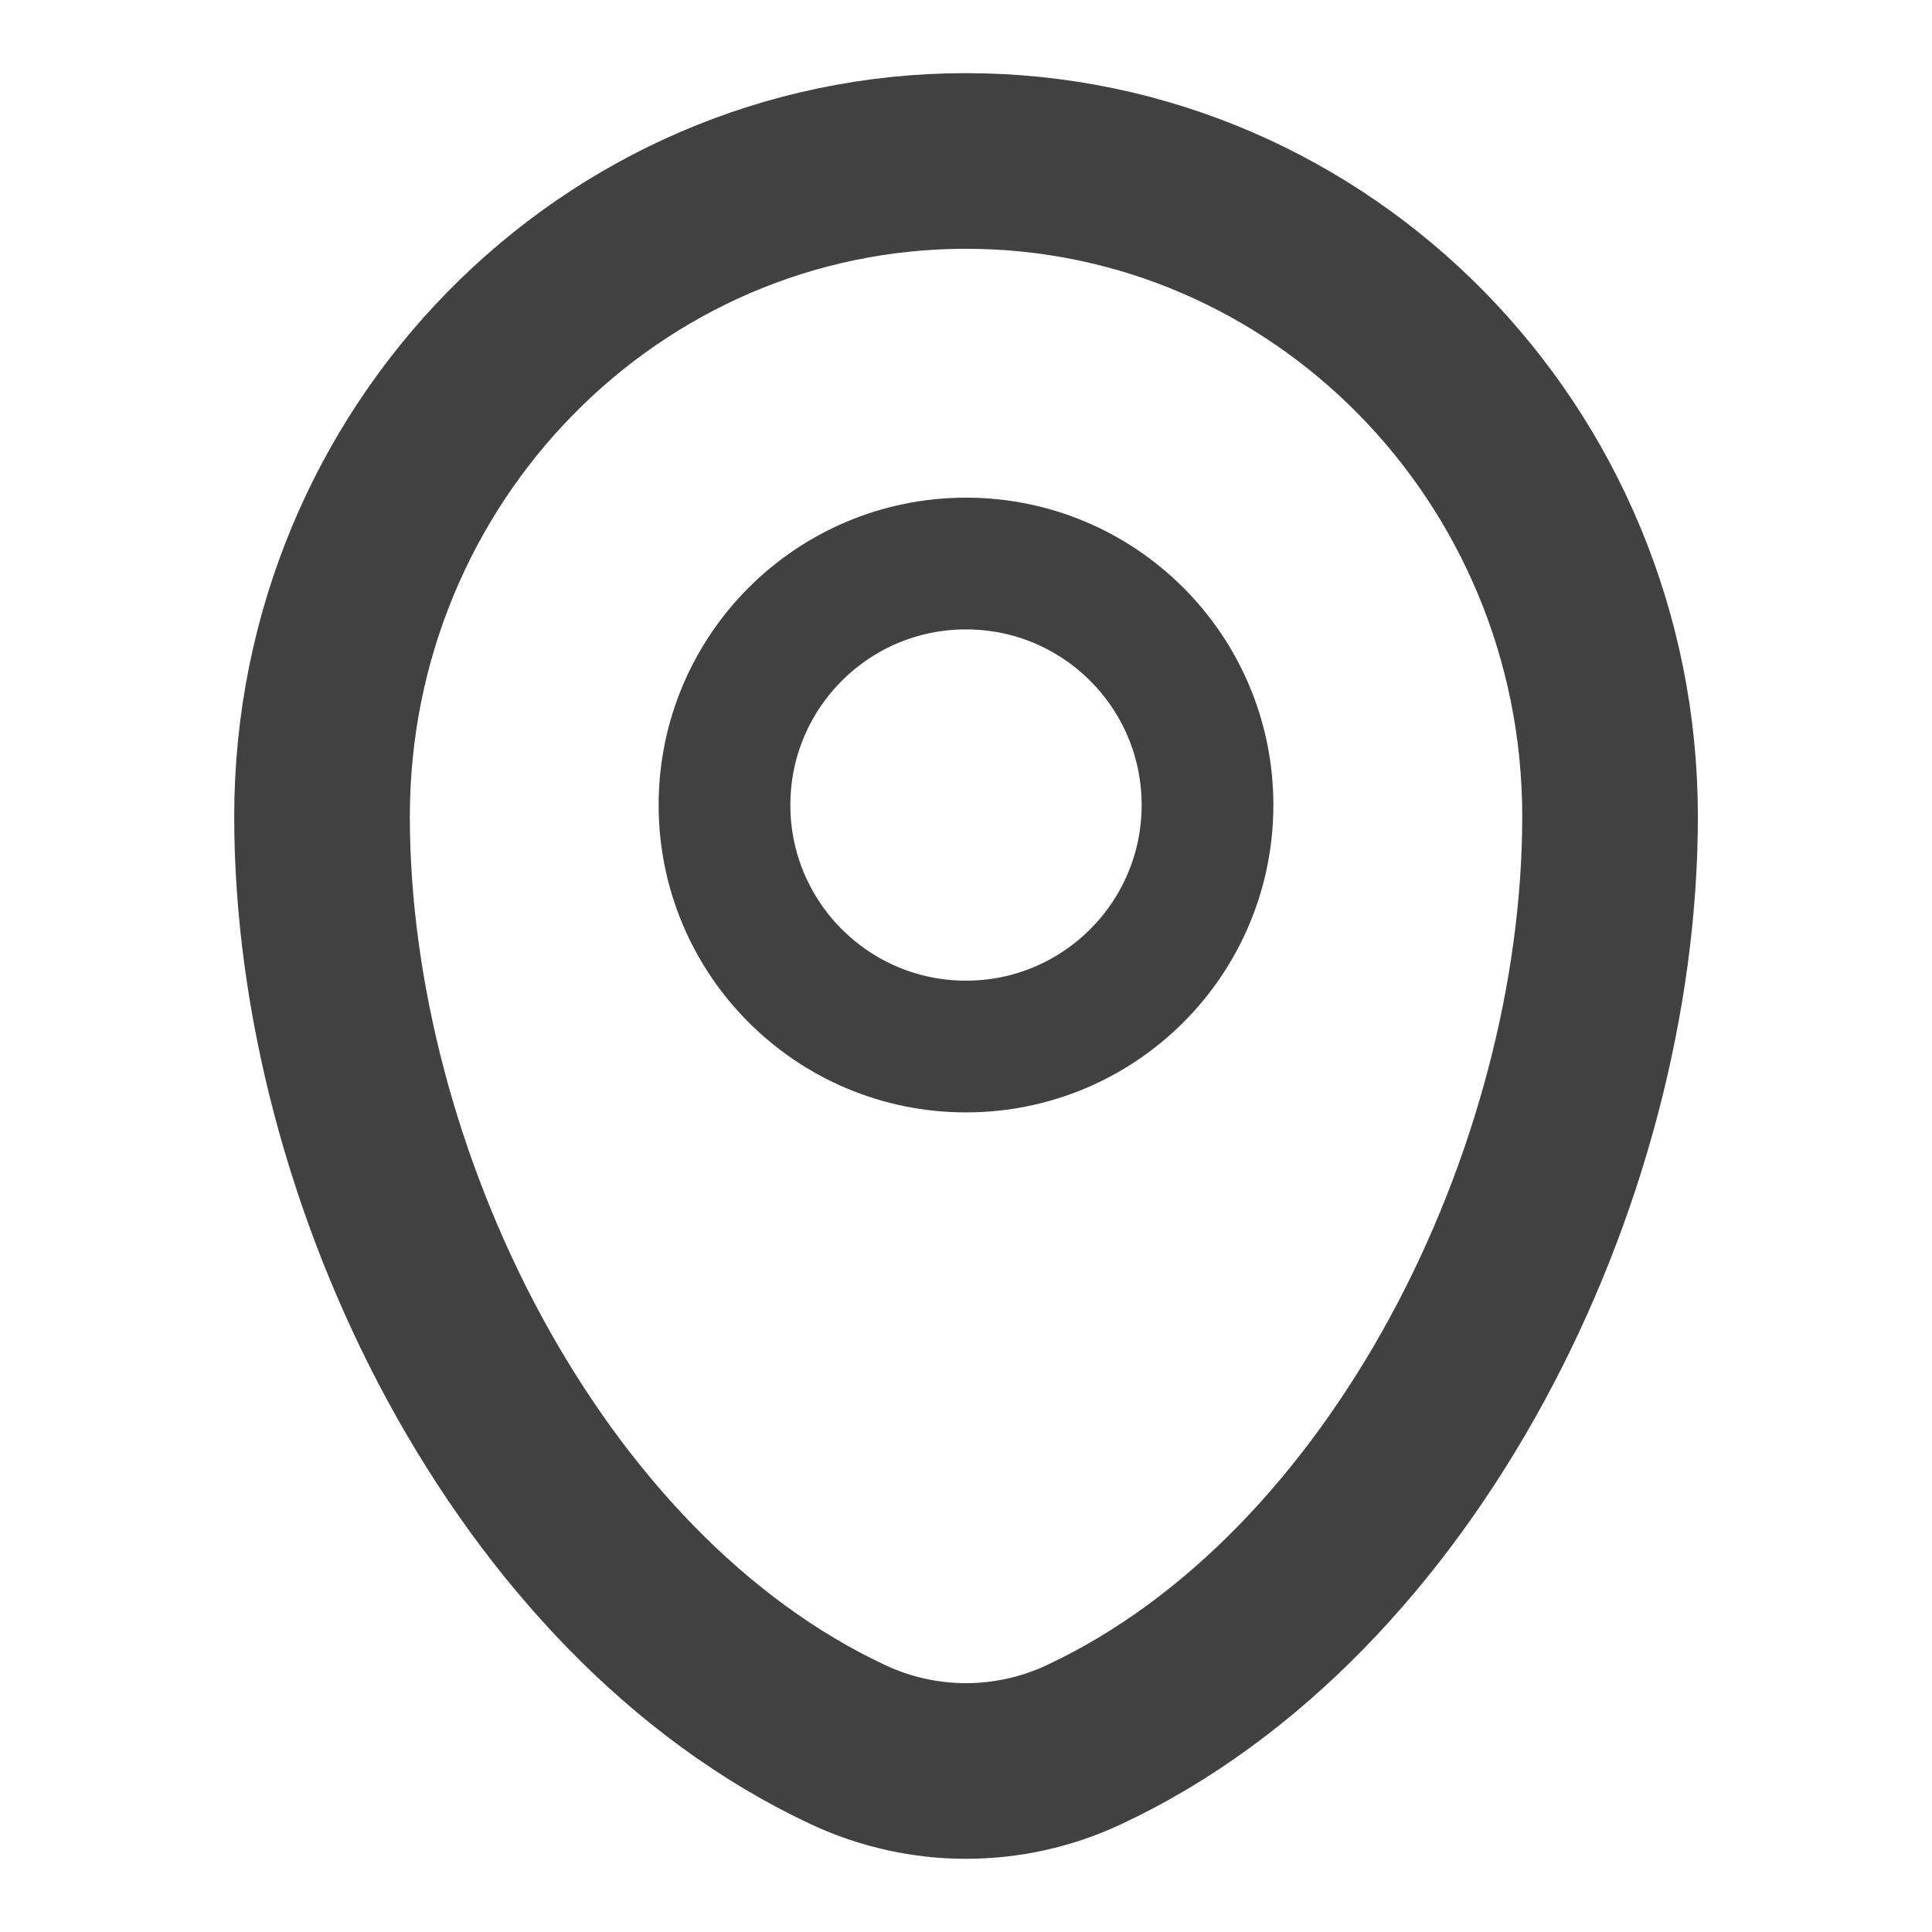
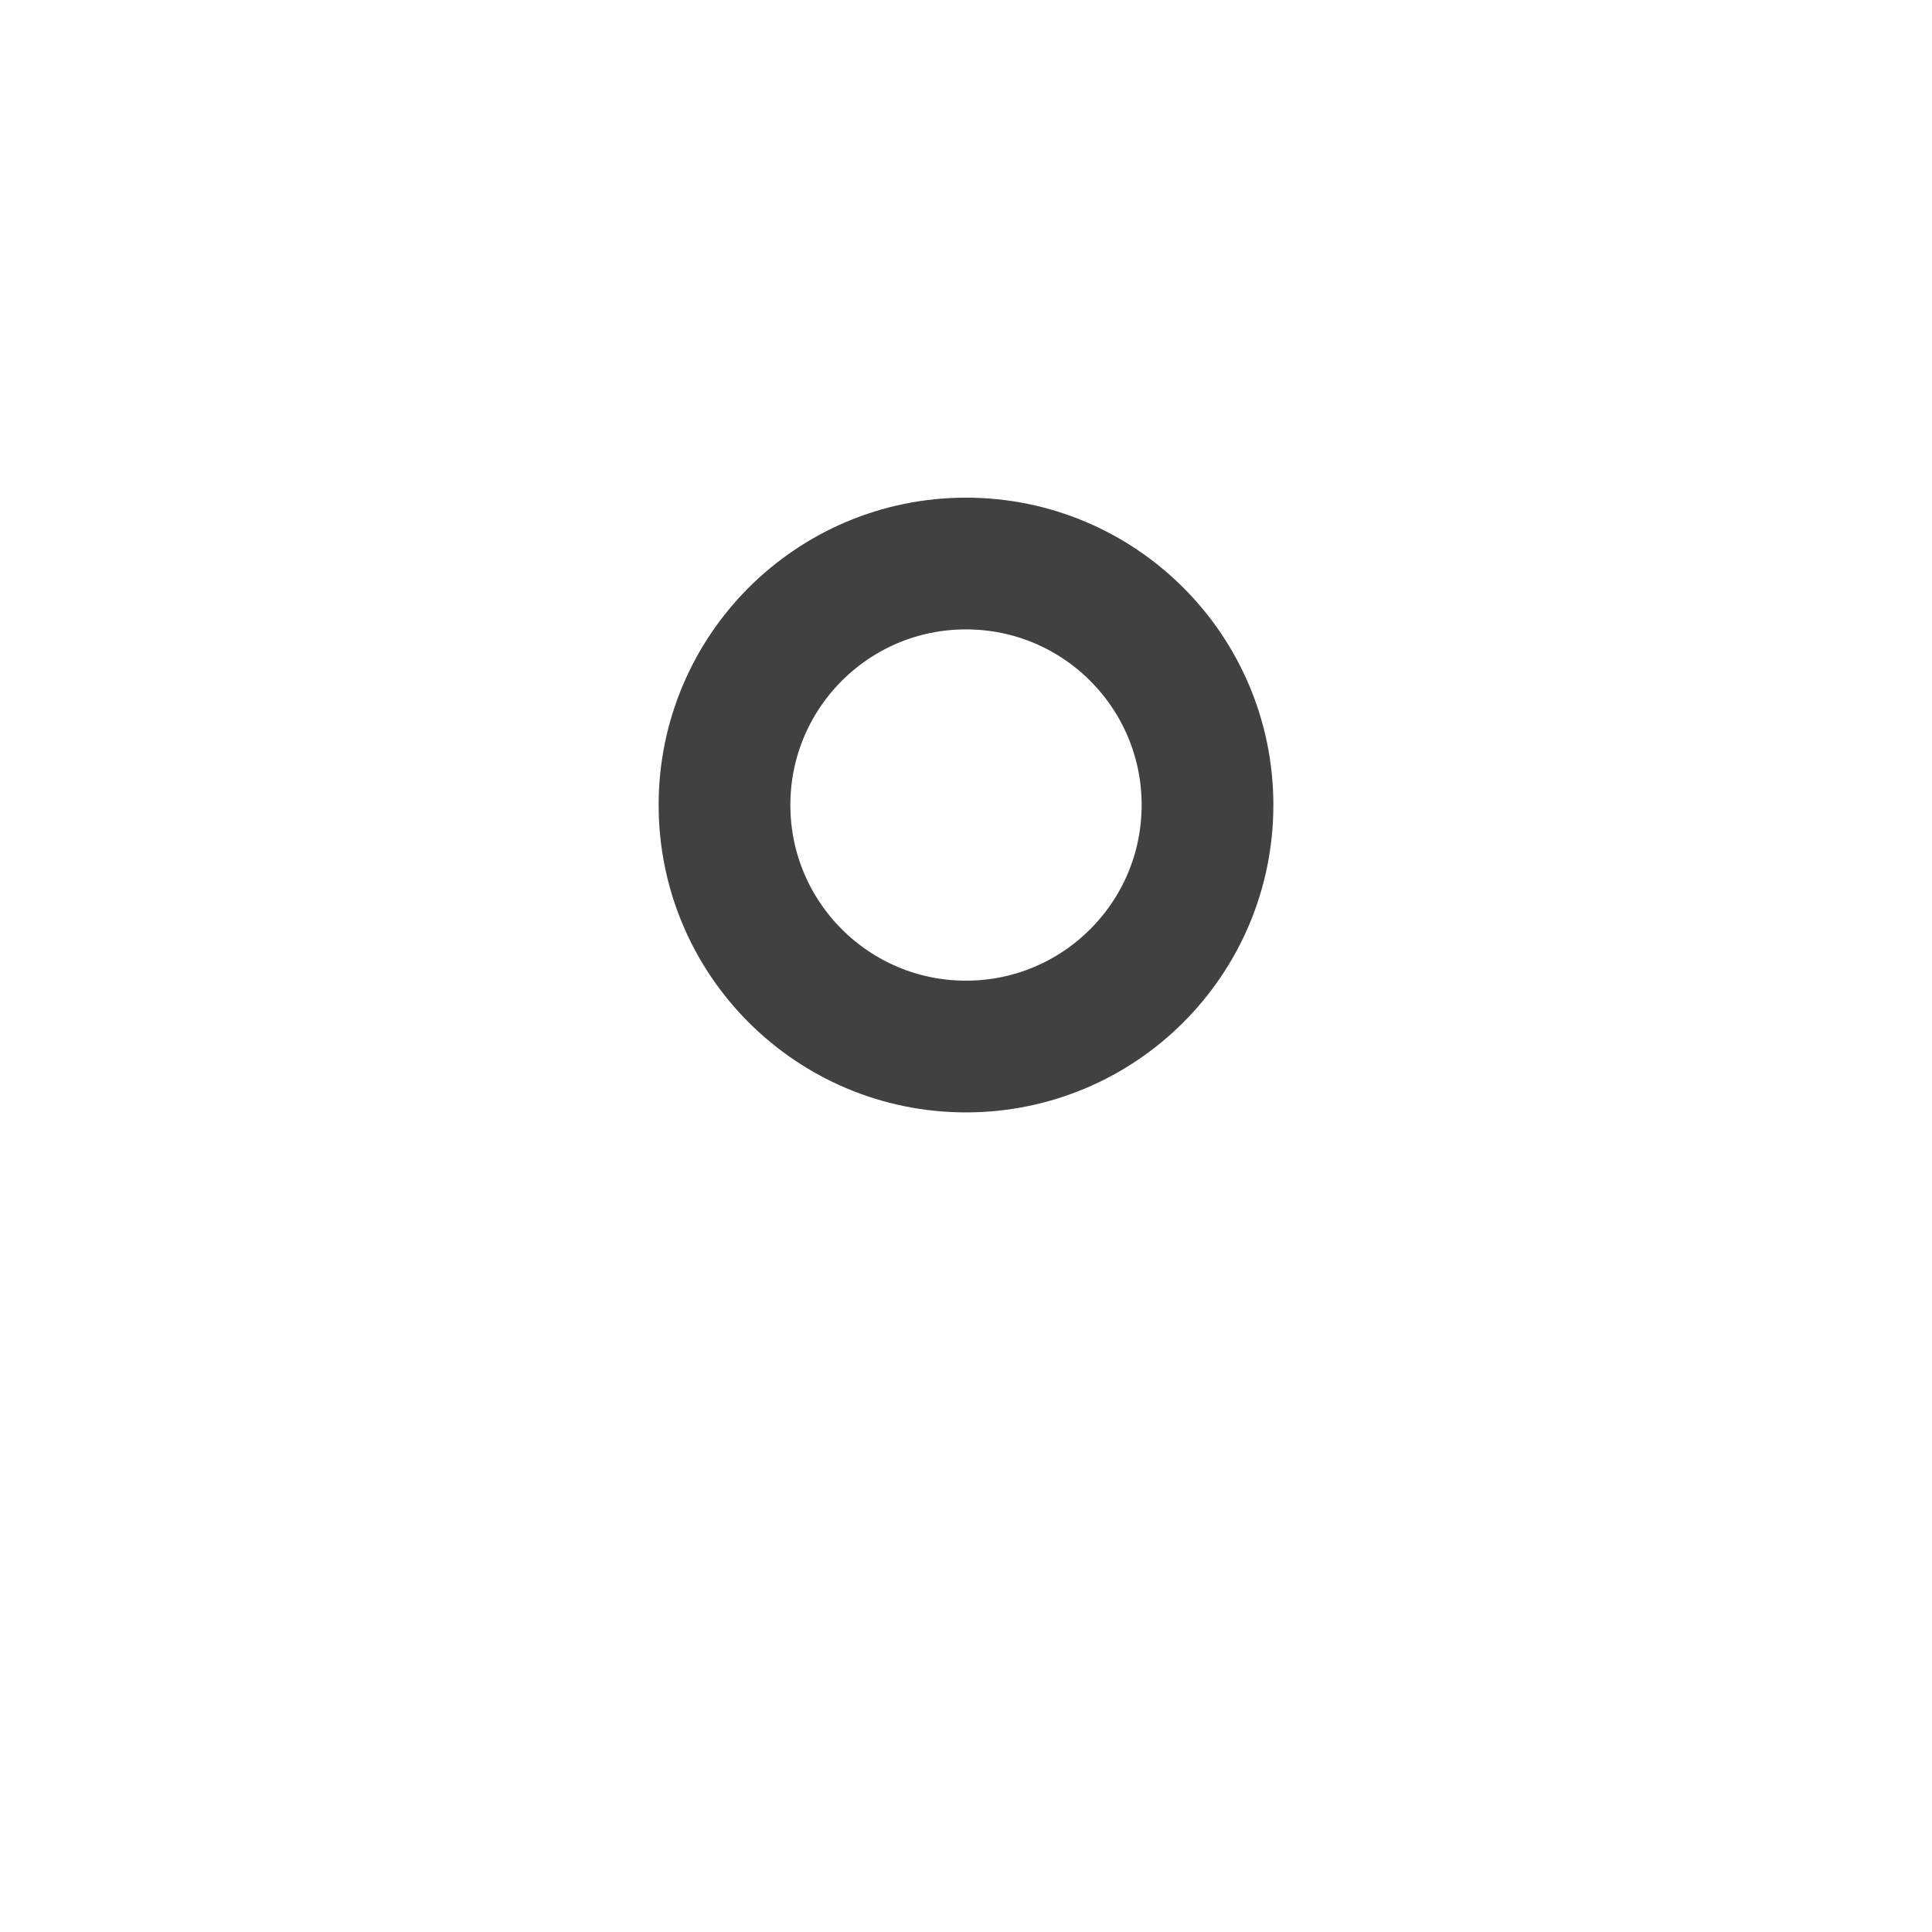
<svg xmlns="http://www.w3.org/2000/svg" width="22" height="22" viewBox="0 0 22 22" fill="none">
  <g opacity="0.8">
-     <path d="M3.667 9.298C3.667 5.175 6.95 1.833 11 1.833C15.05 1.833 18.334 5.175 18.334 9.298C18.334 13.388 15.993 18.161 12.341 19.868C11.49 20.266 10.511 20.266 9.659 19.868C6.008 18.161 3.667 13.388 3.667 9.298Z" stroke="#111111" stroke-width="2" />
    <path d="M11 11.917C12.519 11.917 13.75 10.686 13.75 9.167C13.75 7.648 12.519 6.417 11 6.417C9.481 6.417 8.25 7.648 8.25 9.167C8.25 10.686 9.481 11.917 11 11.917Z" stroke="#111111" stroke-width="1.5" />
  </g>
</svg>